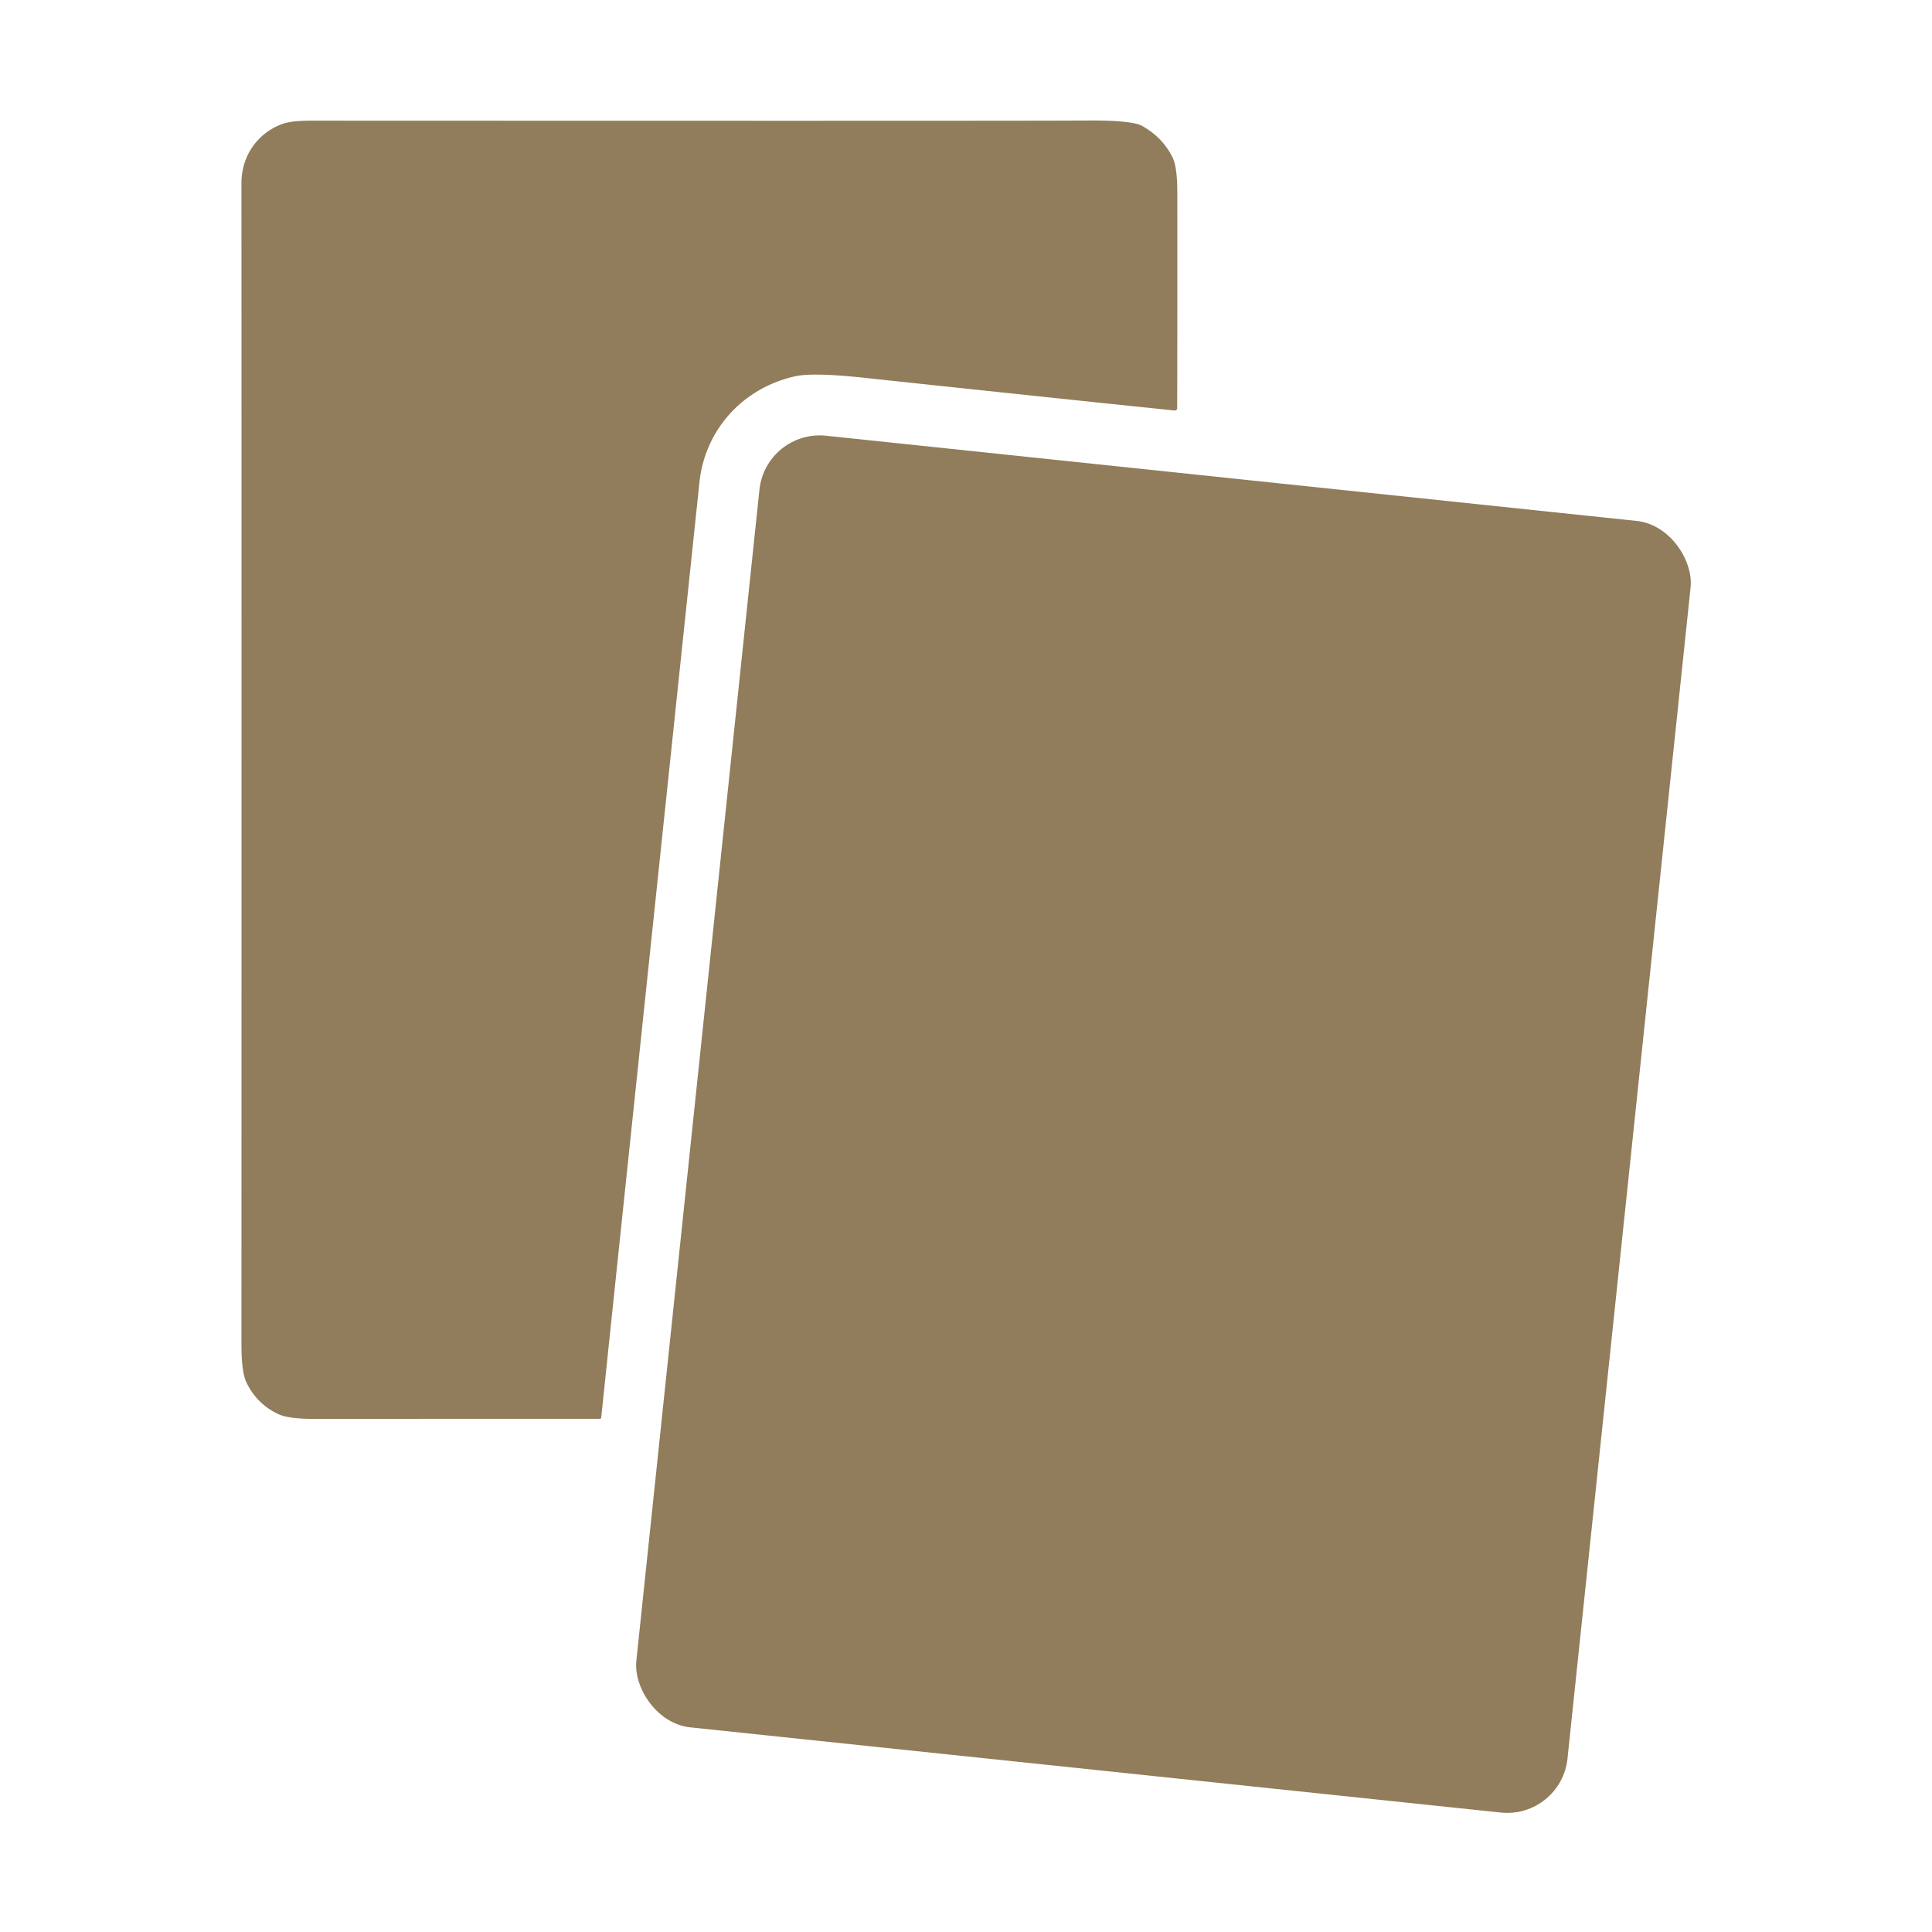
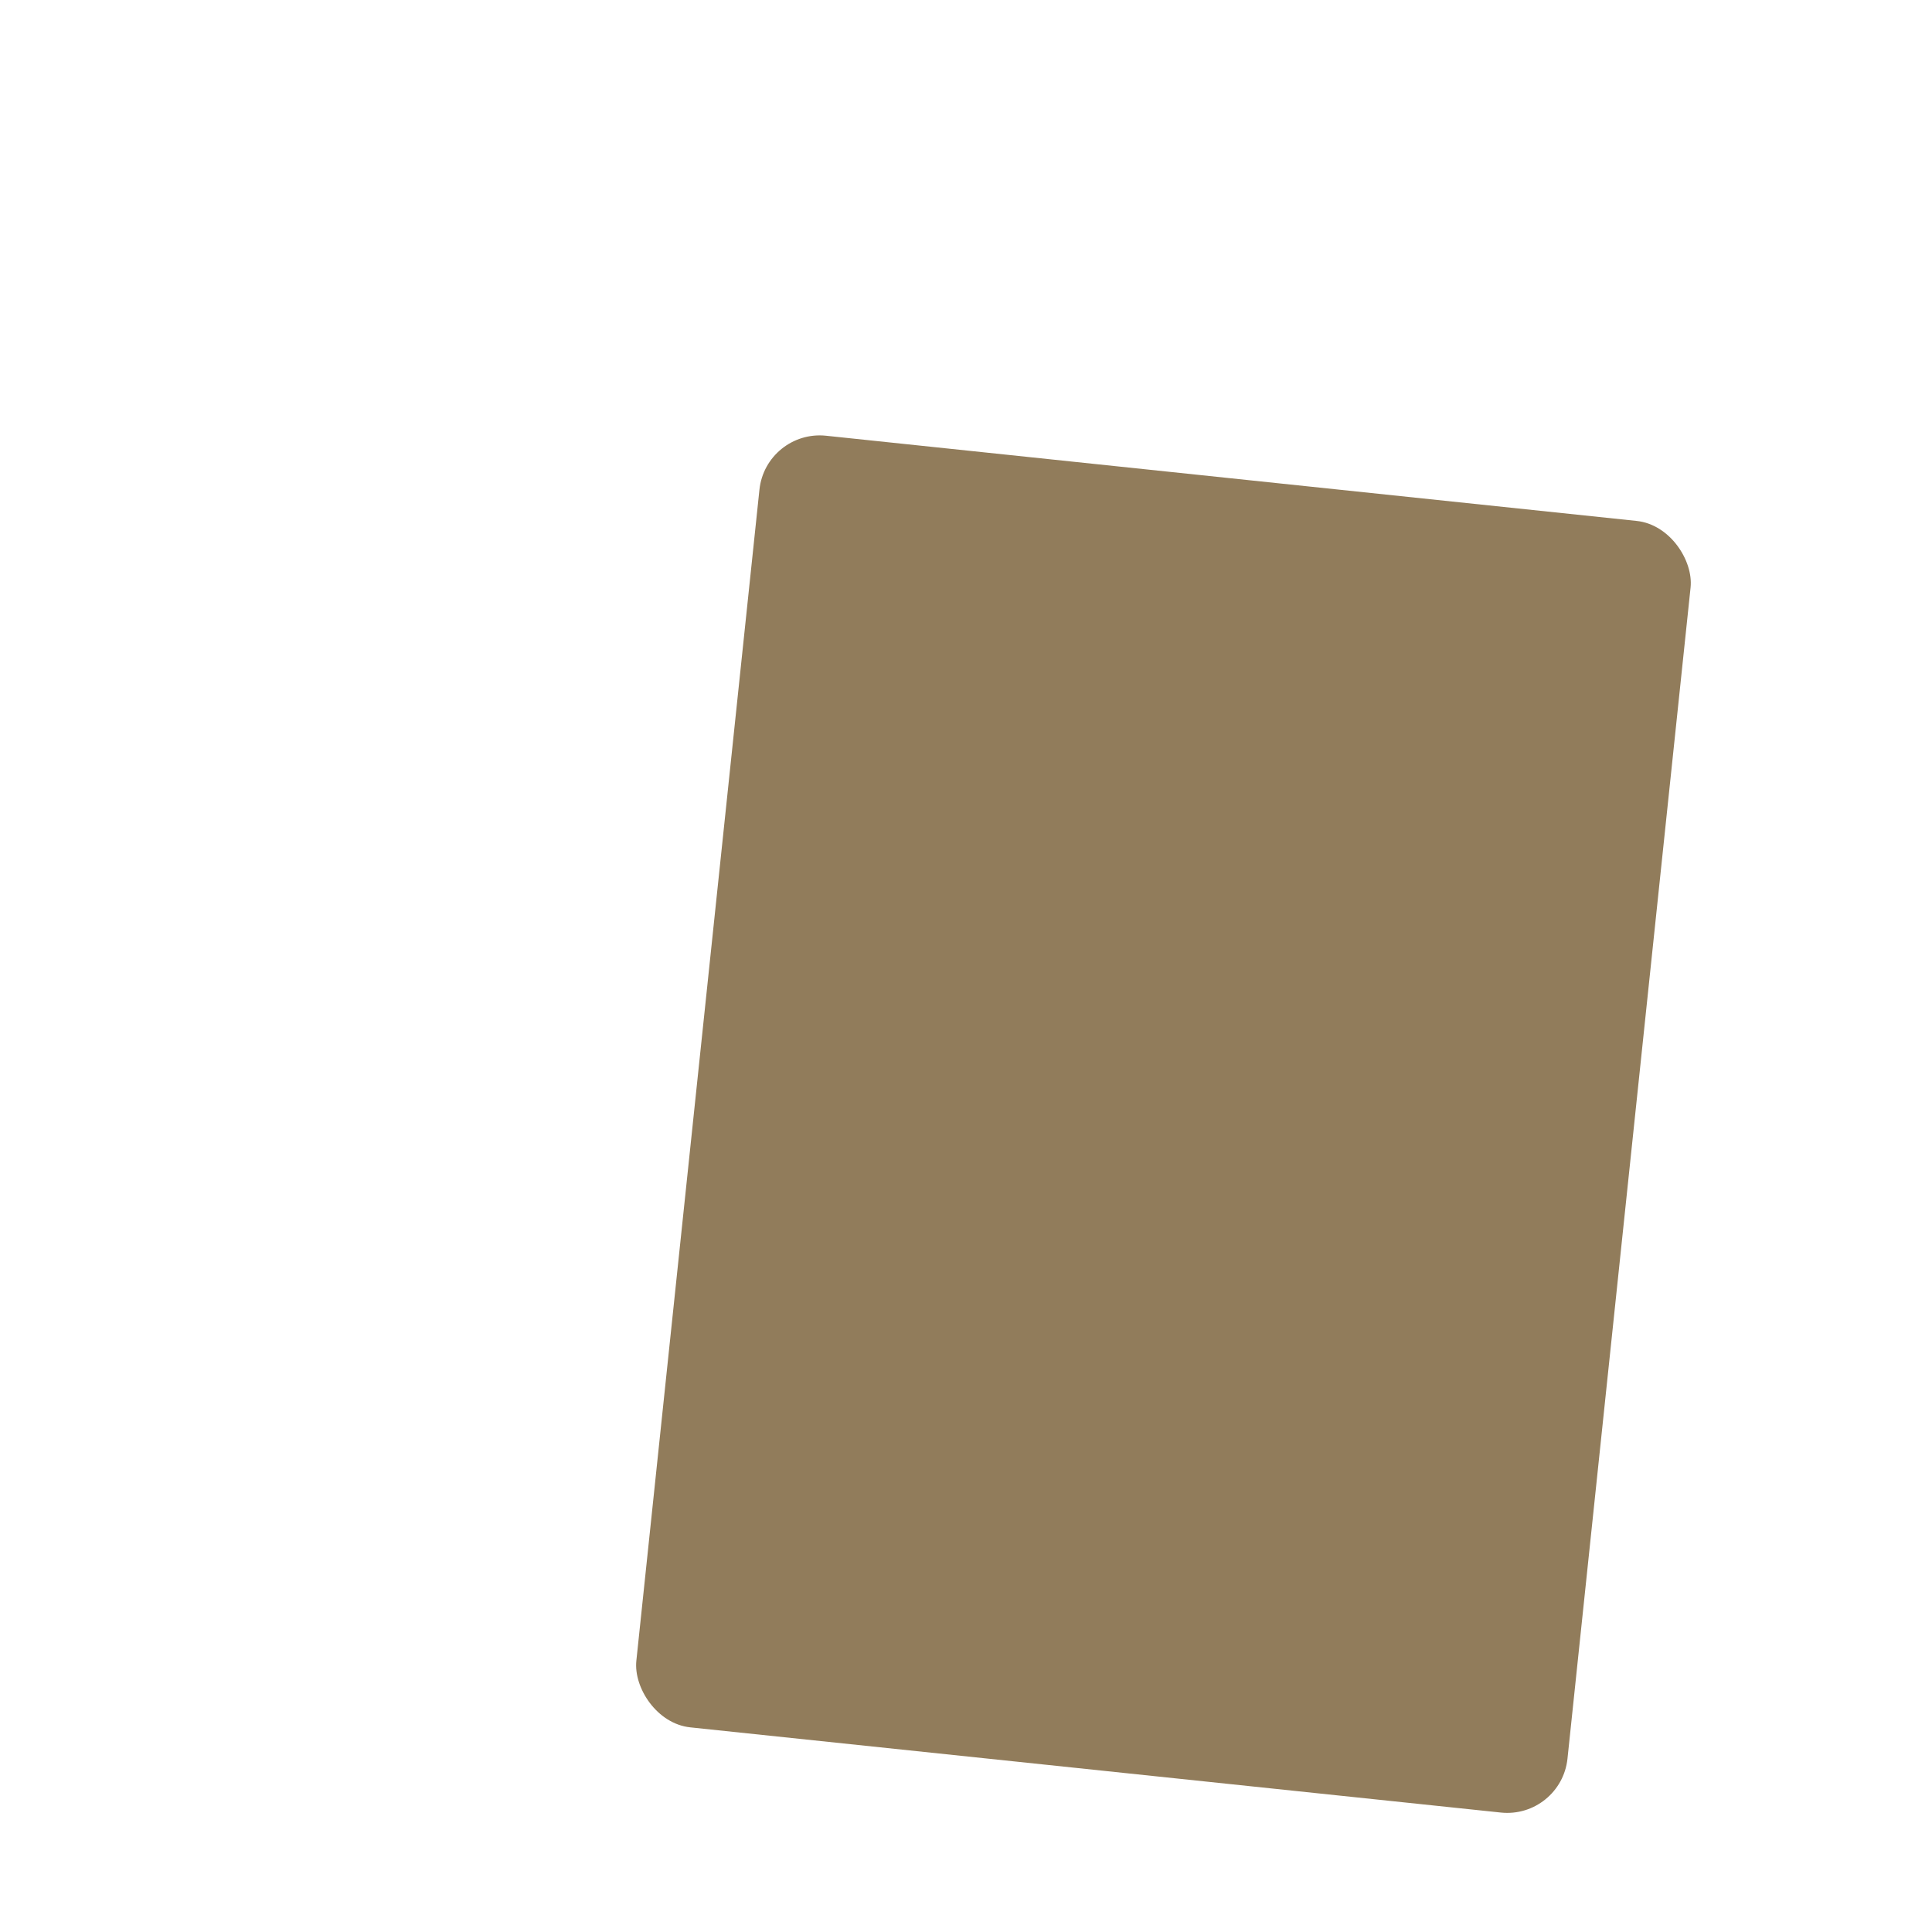
<svg xmlns="http://www.w3.org/2000/svg" viewBox="0.00 0.00 512.00 512.00" version="1.1">
-   <path d="M 311.29 108.79   Q 279.99 105.56 228.75 100.09   Q 215.47 98.68 210.77 99.71   C 197.03 102.74 186.84 113.72 185.36 127.82   Q 162.70 343.25 159.33 375.66   A 0.38 0.38 0.0 0 1 158.95 376.00   Q 135.91 375.99 83.09 376.02   Q 76.41 376.02 73.72 374.74   Q 68.00 372.02 65.29 366.32   Q 63.99 363.58 63.99 356.44   Q 64.02 161.33 63.99 48.50   C 63.98 41.32 68.27 35.17 74.97 32.80   Q 77.30 31.98 82.63 31.98   Q 273.89 32.06 287.62 31.94   Q 299.88 31.84 302.61 33.34   Q 308.09 36.37 310.75 41.74   Q 312.00 44.27 312.00 51.11   Q 312.02 97.67 311.96 108.18   A 0.61 0.61 0.0 0 1 311.29 108.79   Z" fill="#917c5b" />
  <rect rx="16.06" height="344.18" width="248.12" transform="translate(308.33,297.91) rotate(6.0)" y="-172.09" x="-124.06" fill="#917c5b" />
</svg>